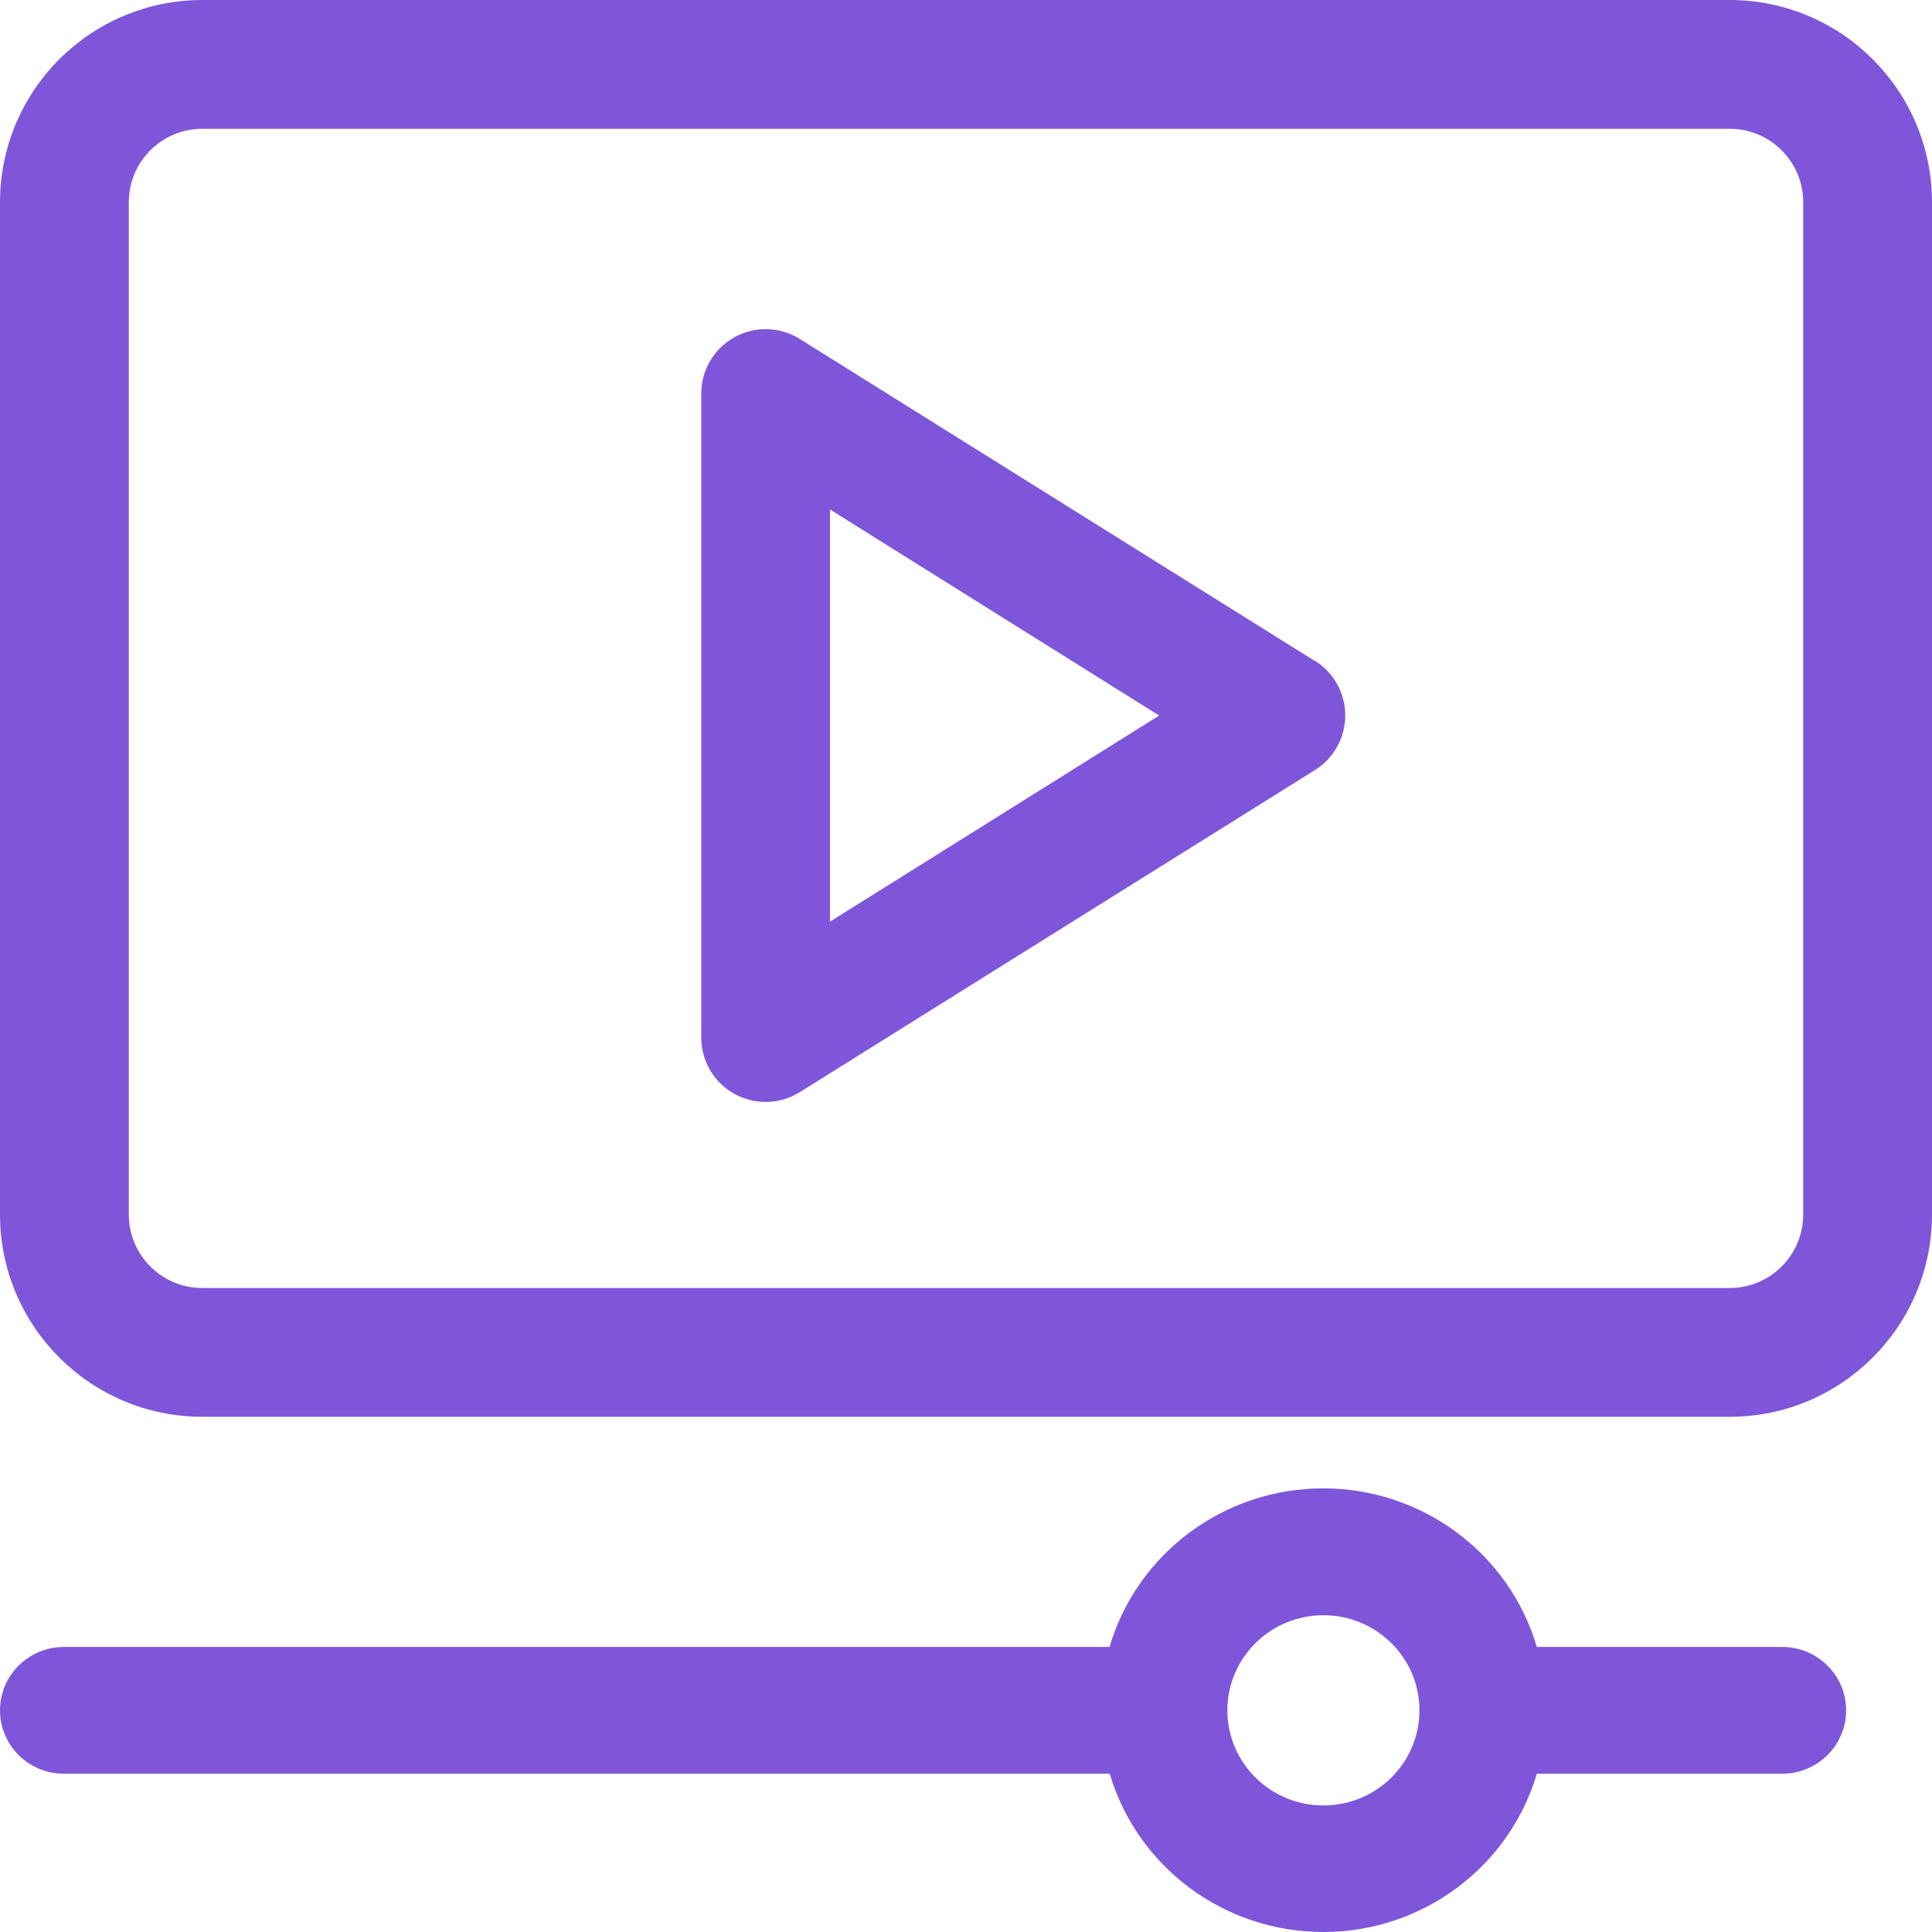
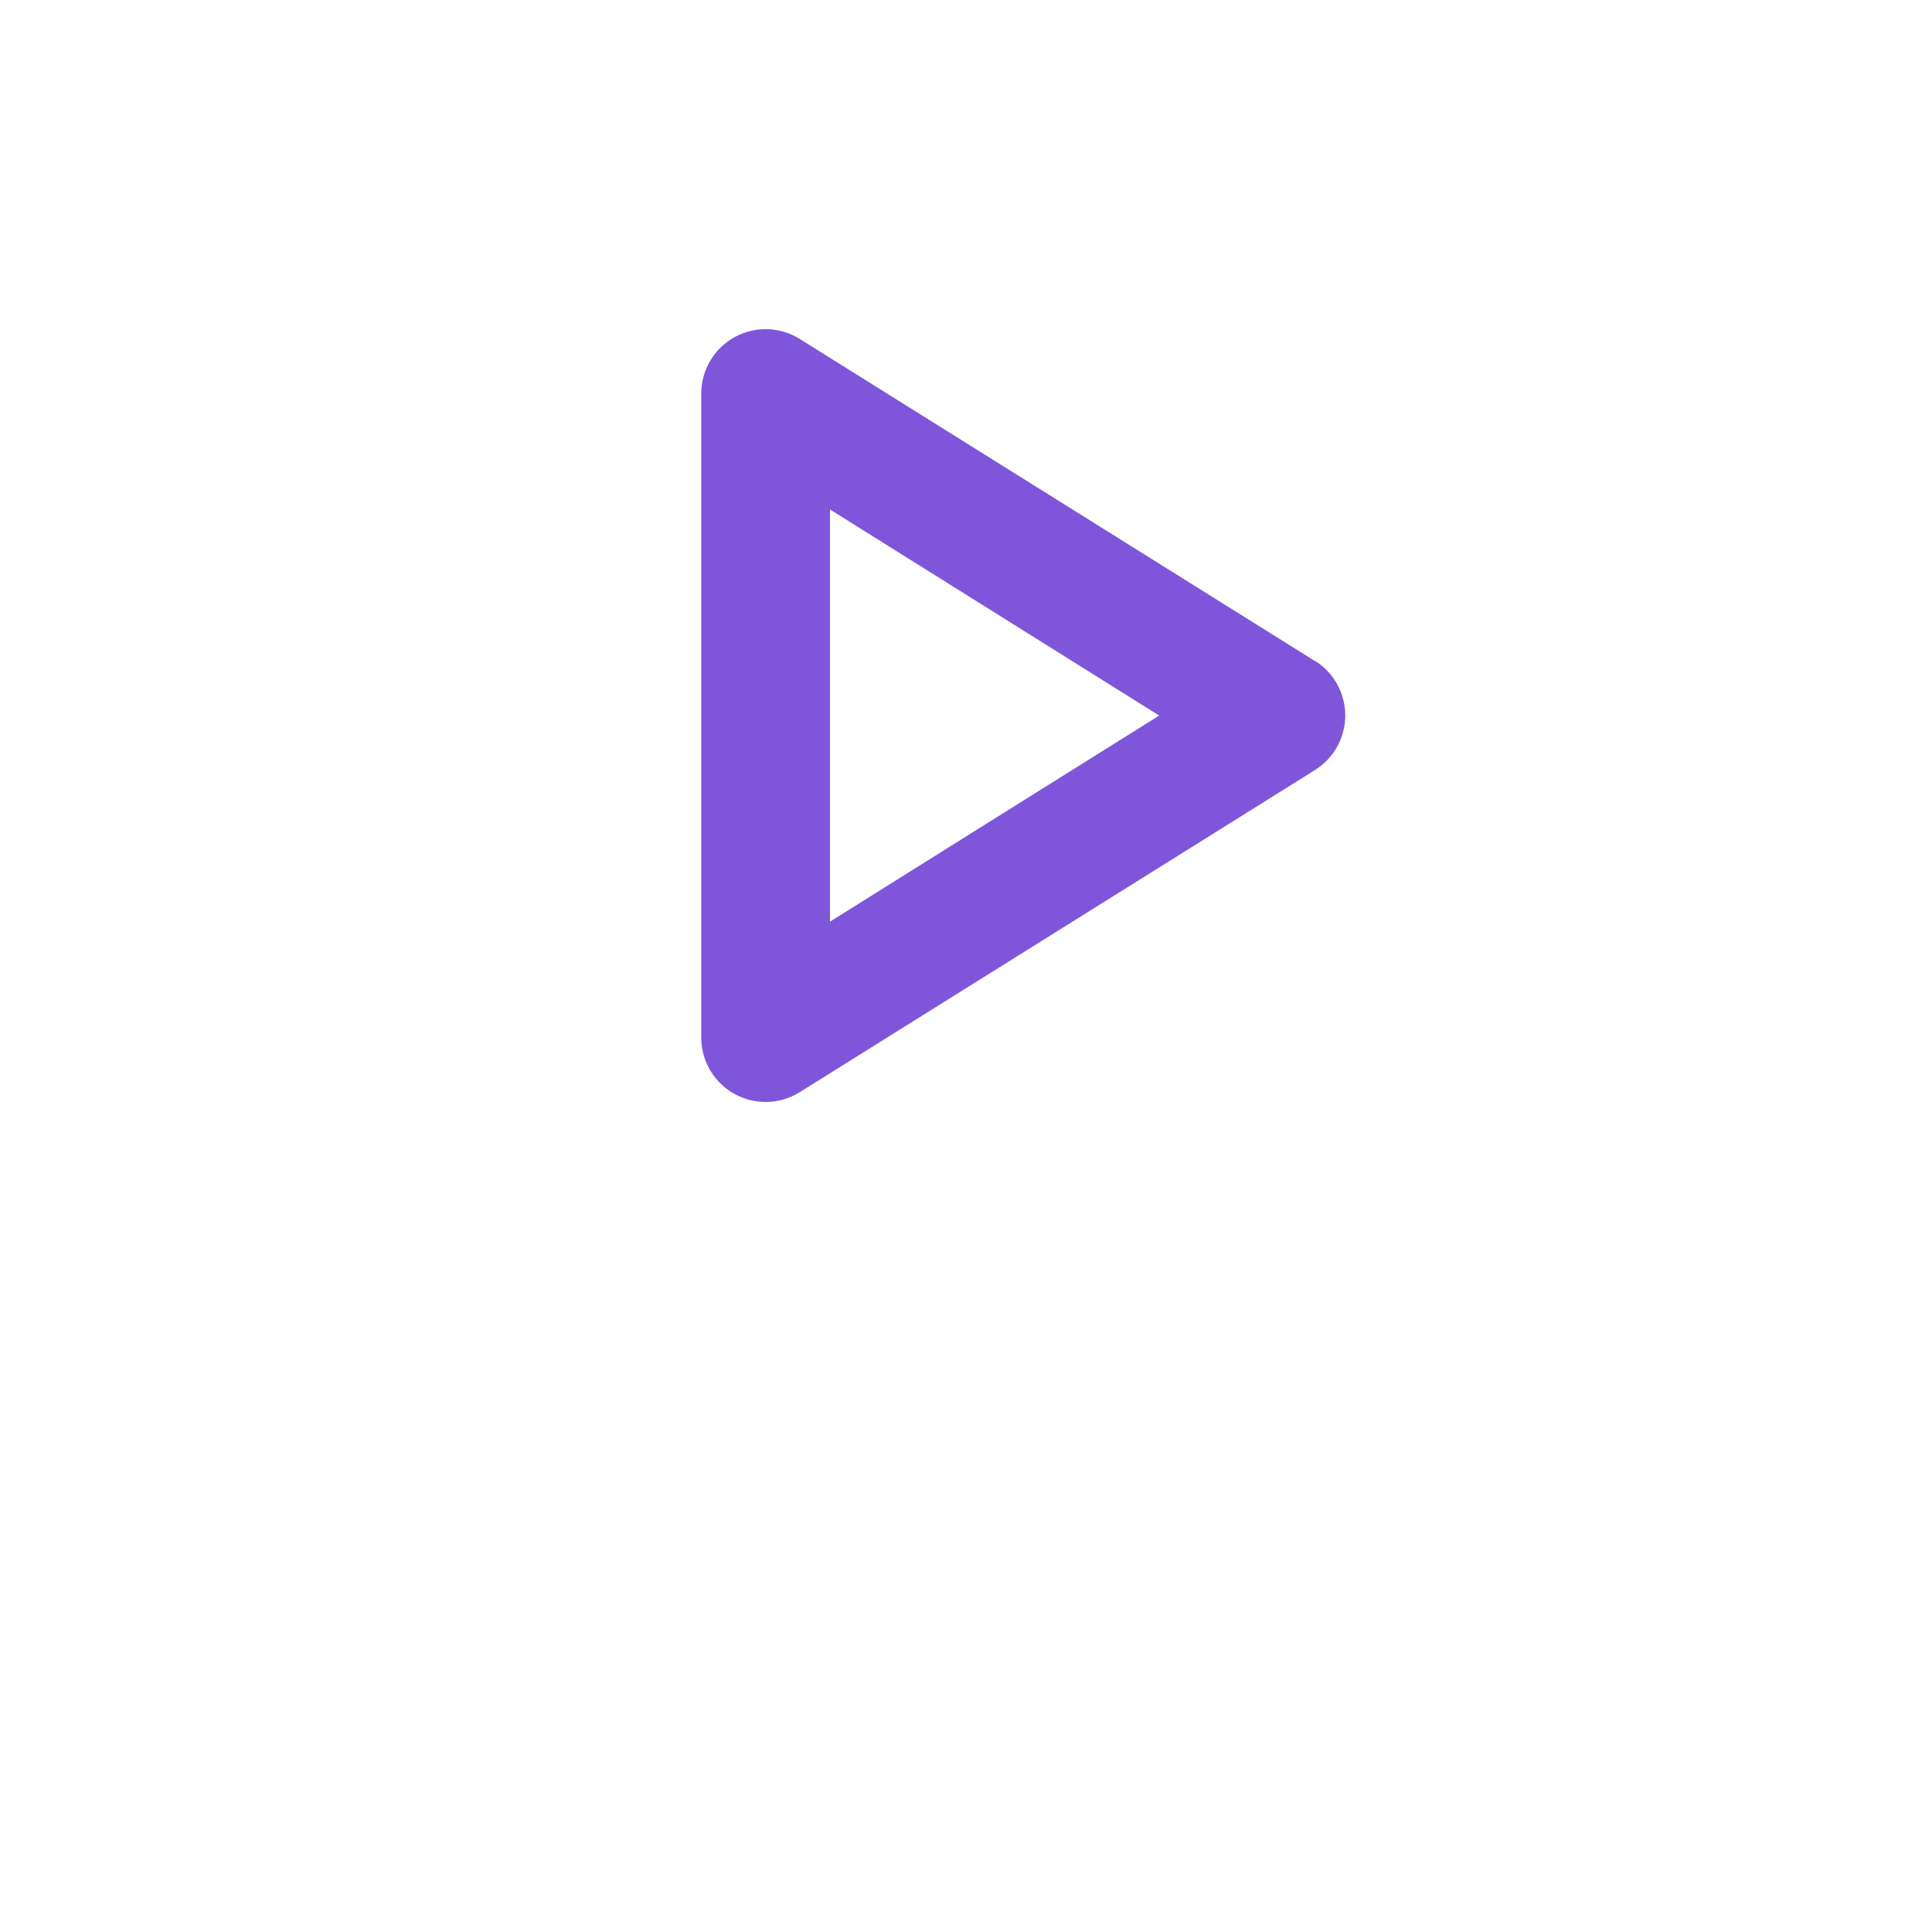
<svg xmlns="http://www.w3.org/2000/svg" width="135px" height="135px" viewBox="0 0 135 135" version="1.1">
  <title>video (3)</title>
  <g id="Page-1" stroke="none" stroke-width="1" fill="none" fill-rule="evenodd">
    <g id="Artboard" transform="translate(-946, -427)" fill="#7F56D9" fill-rule="nonzero">
      <g id="video-(3)" transform="translate(946, 427)">
-         <path d="M124.539,115.081 L107.388,115.081 C105.45,108.514 99.369,104 92.459,104 C85.549,104 79.468,108.514 77.53,115.081 L4.475,115.081 C2.003,115.081 0,117.065 0,119.511 C0,121.958 2.003,123.942 4.475,123.942 L77.543,123.942 C79.489,130.498 85.565,135 92.466,135 C99.367,135 105.443,130.498 107.388,123.942 L124.525,123.942 C126.997,123.942 129,121.958 129,119.511 C129,117.065 126.997,115.081 124.525,115.081 L124.539,115.081 Z M92.475,126.157 C88.768,126.157 85.763,123.182 85.763,119.511 C85.763,115.841 88.768,112.866 92.475,112.866 C96.181,112.866 99.186,115.841 99.186,119.511 C99.186,123.182 96.181,126.157 92.475,126.157 Z" id="Shape" />
-         <path d="M120.87,0 L14.13,0 C6.329,0.007 0.007,6.329 0,14.13 L0,84.87 C0.007,92.671 6.329,98.993 14.13,99 L120.87,99 C128.671,98.993 134.993,92.671 135,84.87 L135,14.13 C134.993,6.329 128.671,0.007 120.87,0 L120.87,0 Z M126,84.87 C125.998,87.702 123.702,89.998 120.87,90 L14.13,90 C11.298,89.998 9.002,87.702 9,84.87 L9,14.13 C9.002,11.298 11.298,9.002 14.13,9 L120.87,9 C123.702,9.002 125.998,11.298 126,14.13 L126,84.87 Z" id="Shape" />
        <path d="M91.871,46.184 L55.883,23.684 C54.496,22.817 52.748,22.771 51.318,23.564 C49.887,24.357 49,25.864 49,27.5 L49,72.5 C49,74.136 49.887,75.643 51.318,76.436 C52.748,77.229 54.496,77.183 55.883,76.316 L91.871,53.816 C93.195,52.995 94,51.549 94,49.991 C94,48.433 93.195,46.987 91.871,46.166 L91.871,46.184 Z M57.997,64.4 L57.997,35.6 L80.998,50 L57.997,64.4 Z" id="Shape" />
      </g>
    </g>
  </g>
</svg>